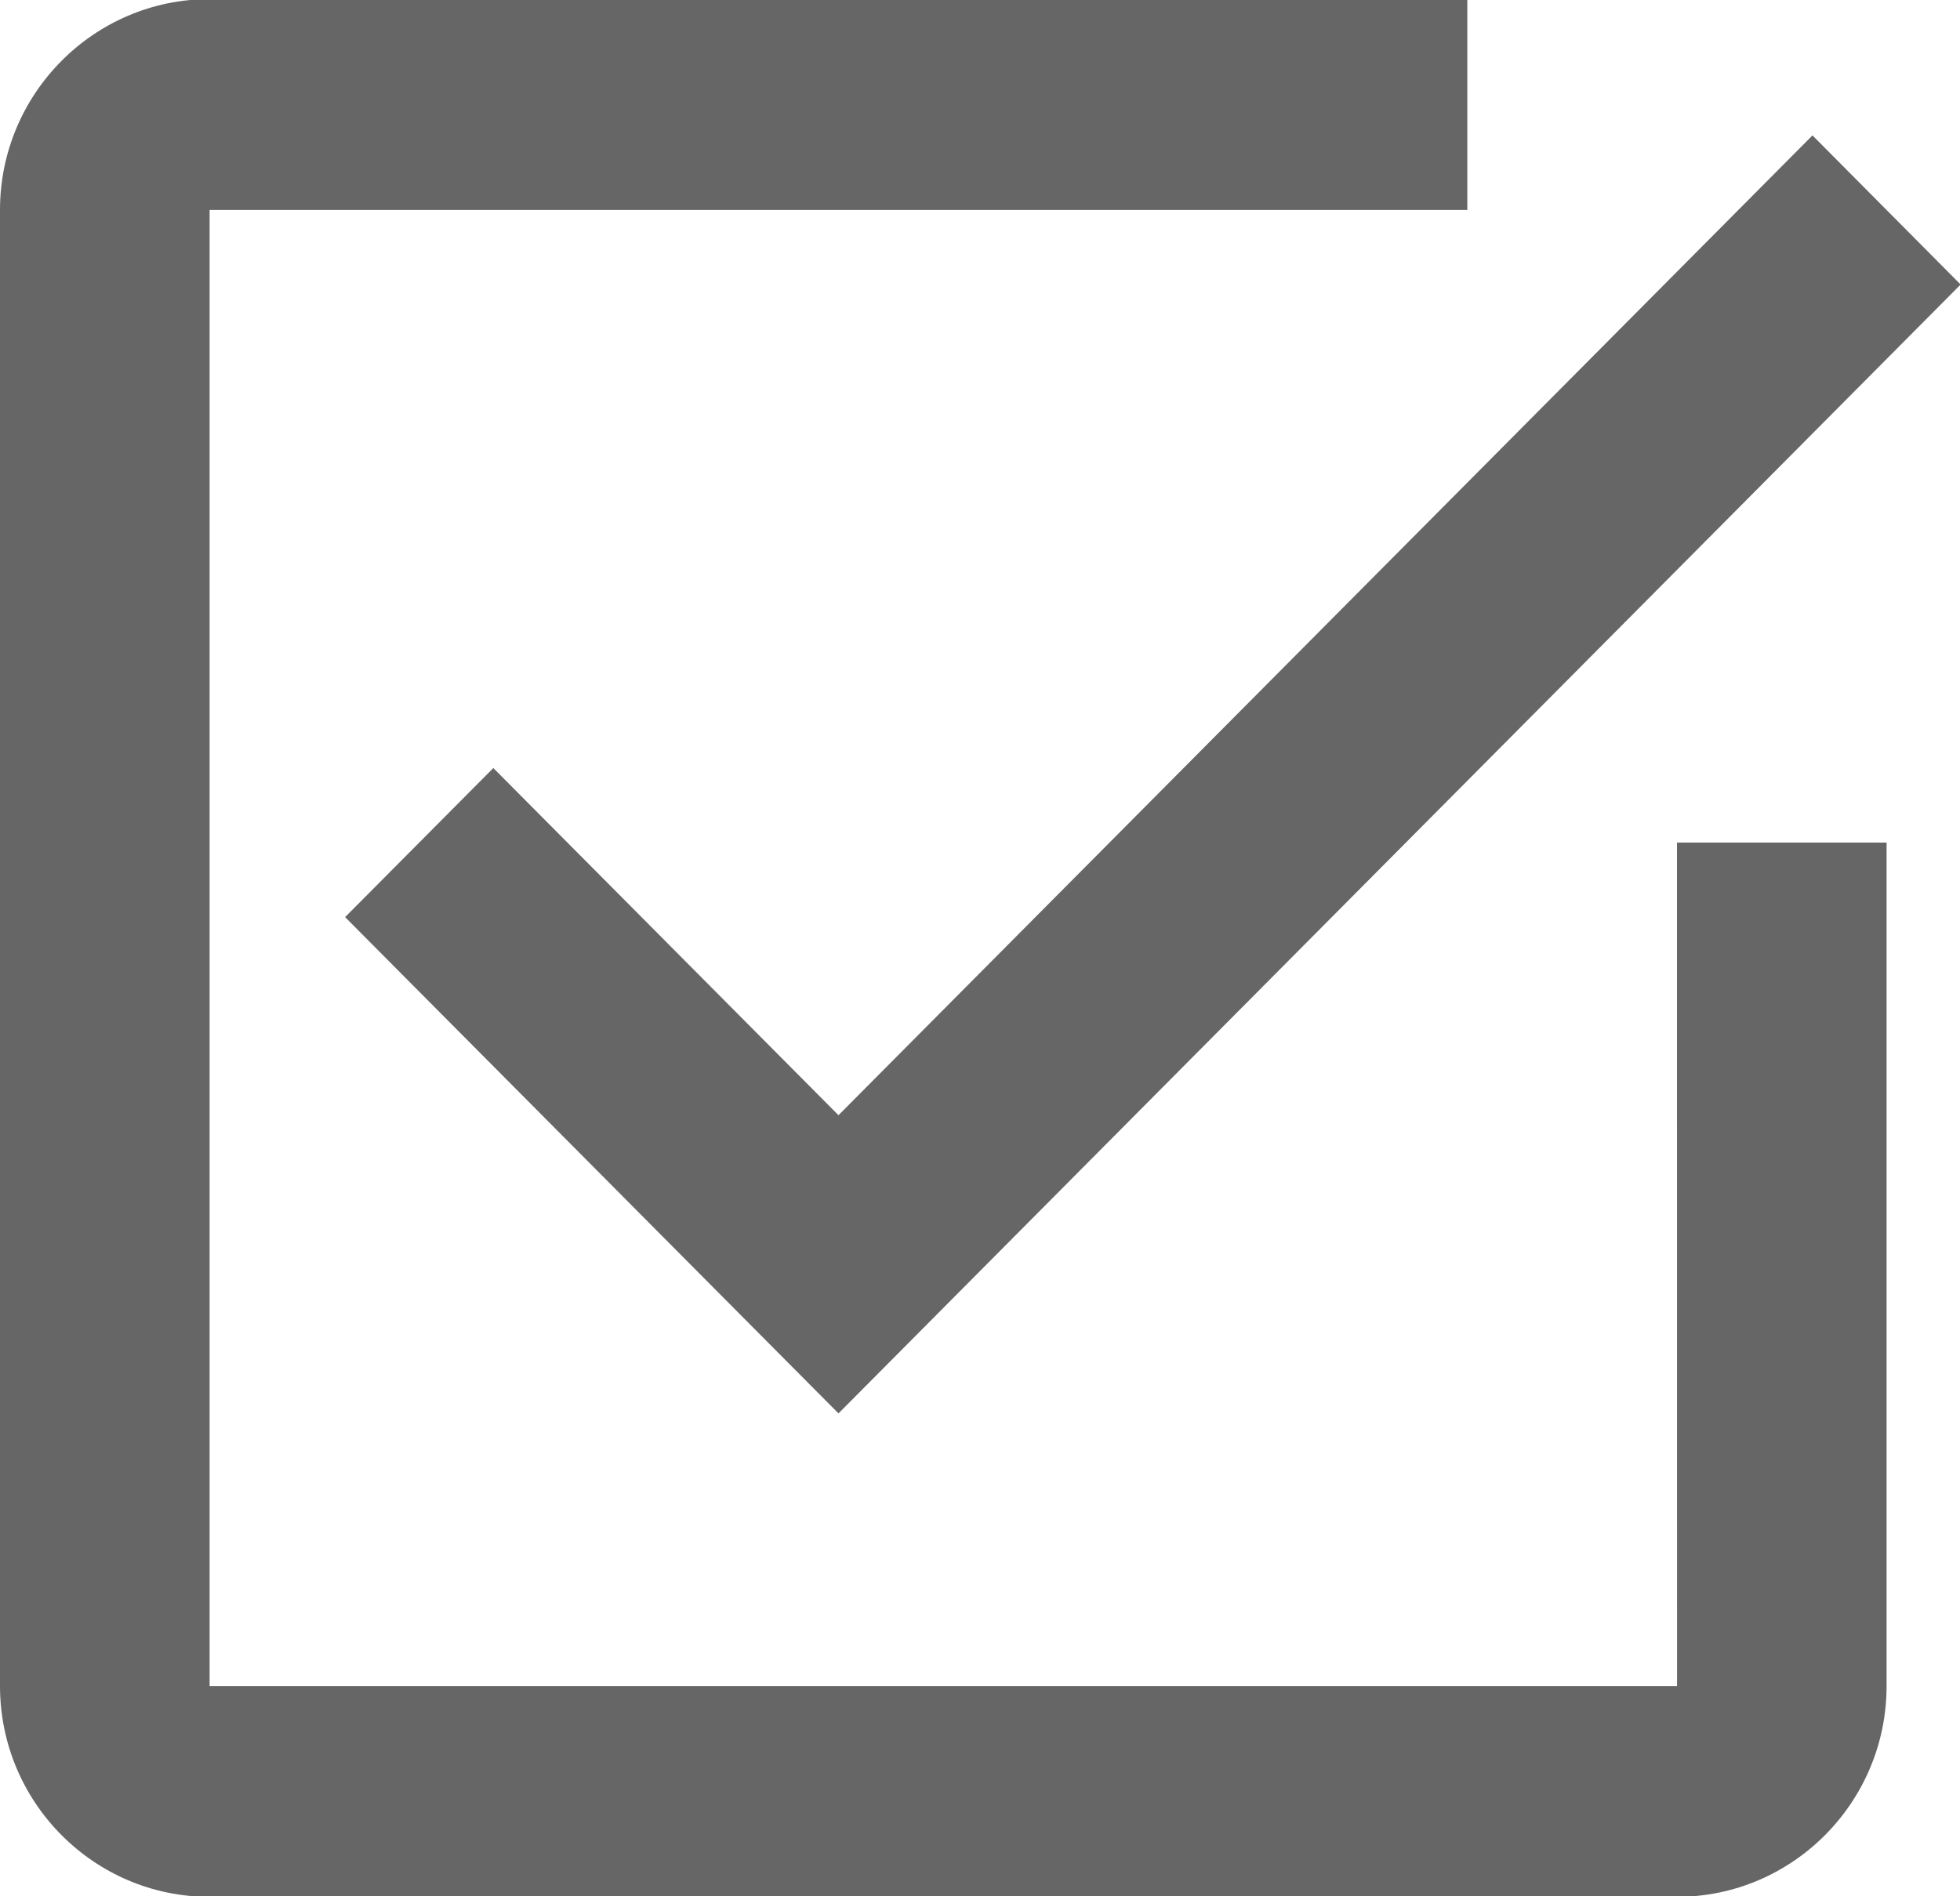
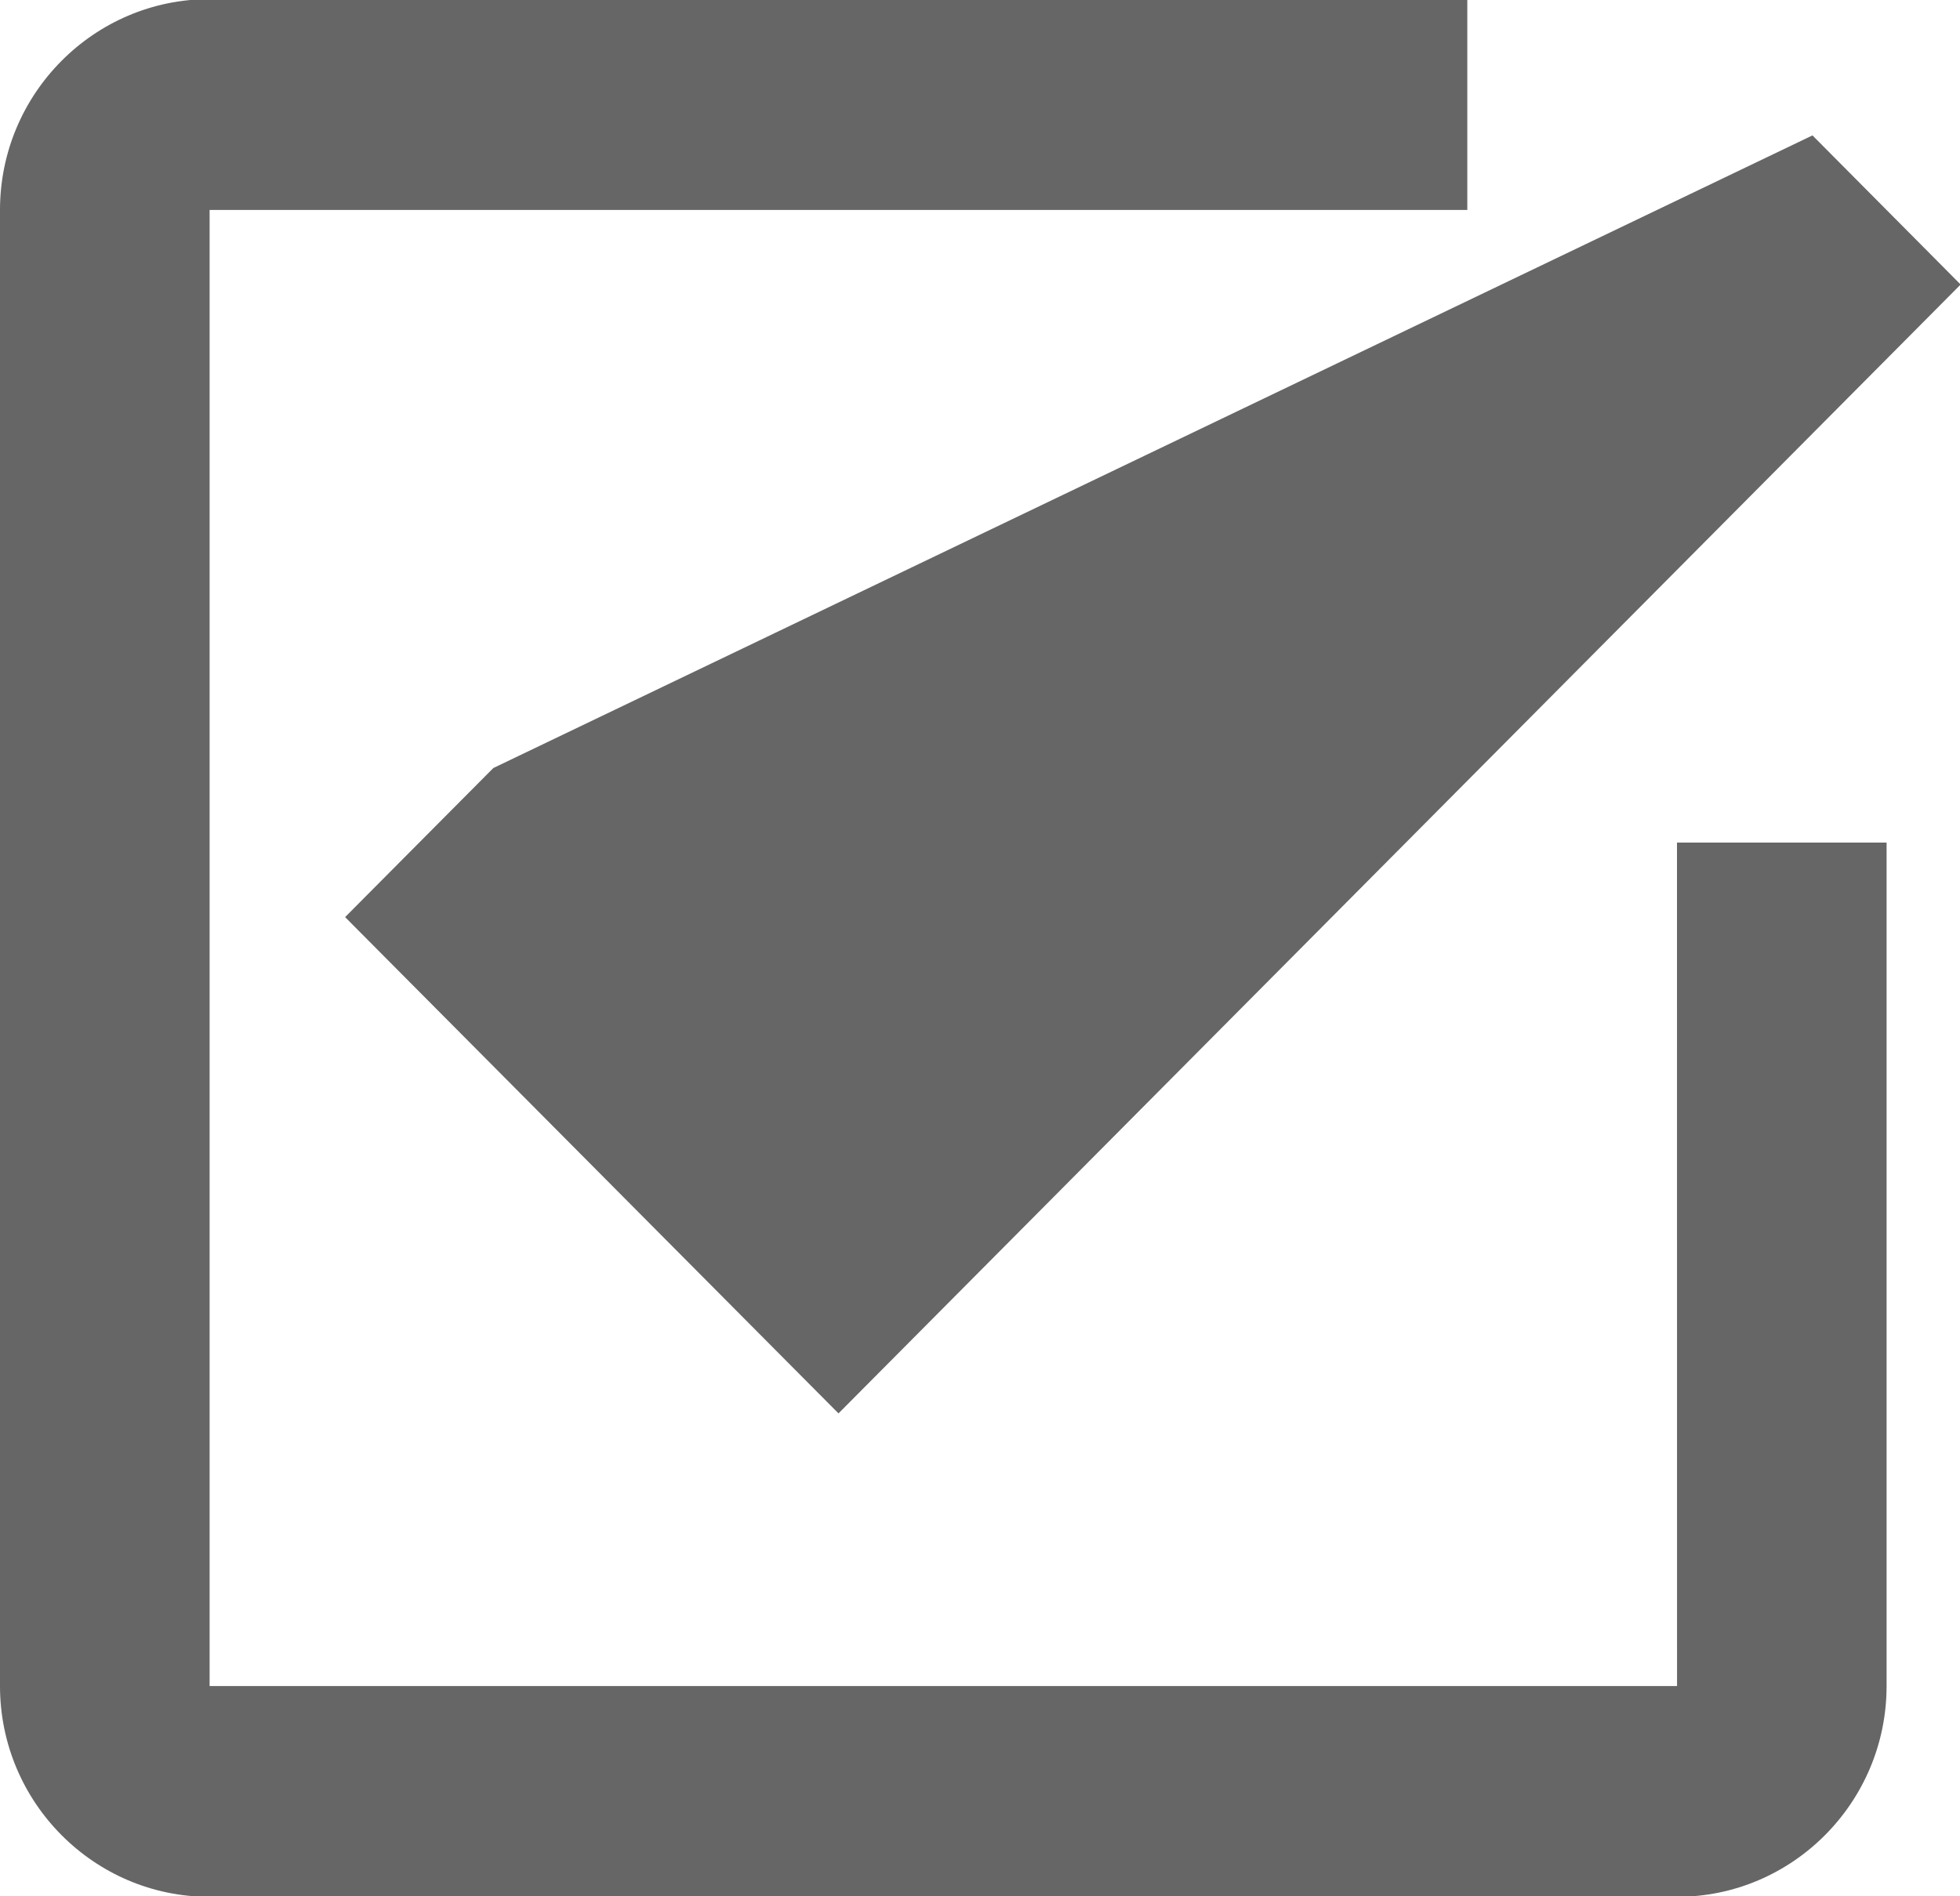
<svg xmlns="http://www.w3.org/2000/svg" preserveAspectRatio="xMidYMid" width="30.97" height="29.97" viewBox="0 0 30.97 29.97">
  <defs>
    <style>
      .cls-1 {
        fill: #000;
        opacity: 0.6;
        fill-rule: evenodd;
      }
    </style>
  </defs>
-   <path d="M13.249,22.339 L5.453,14.495 L7.795,12.139 L13.249,17.626 L28.639,2.140 L30.980,4.497 L13.249,22.339 ZM3.312,26.648 L26.499,26.648 L26.498,13.317 L29.810,13.317 L29.810,26.648 C29.810,28.486 28.323,29.980 26.497,29.980 L3.312,29.980 C1.486,29.980 -0.000,28.486 -0.000,26.648 L-0.000,3.318 C-0.000,1.481 1.486,-0.014 3.312,-0.014 L23.185,-0.014 L23.185,3.318 L3.312,3.318 L3.312,26.648 Z" class="cls-1" />
+   <path d="M13.249,22.339 L5.453,14.495 L7.795,12.139 L28.639,2.140 L30.980,4.497 L13.249,22.339 ZM3.312,26.648 L26.499,26.648 L26.498,13.317 L29.810,13.317 L29.810,26.648 C29.810,28.486 28.323,29.980 26.497,29.980 L3.312,29.980 C1.486,29.980 -0.000,28.486 -0.000,26.648 L-0.000,3.318 C-0.000,1.481 1.486,-0.014 3.312,-0.014 L23.185,-0.014 L23.185,3.318 L3.312,3.318 L3.312,26.648 Z" class="cls-1" />
</svg>